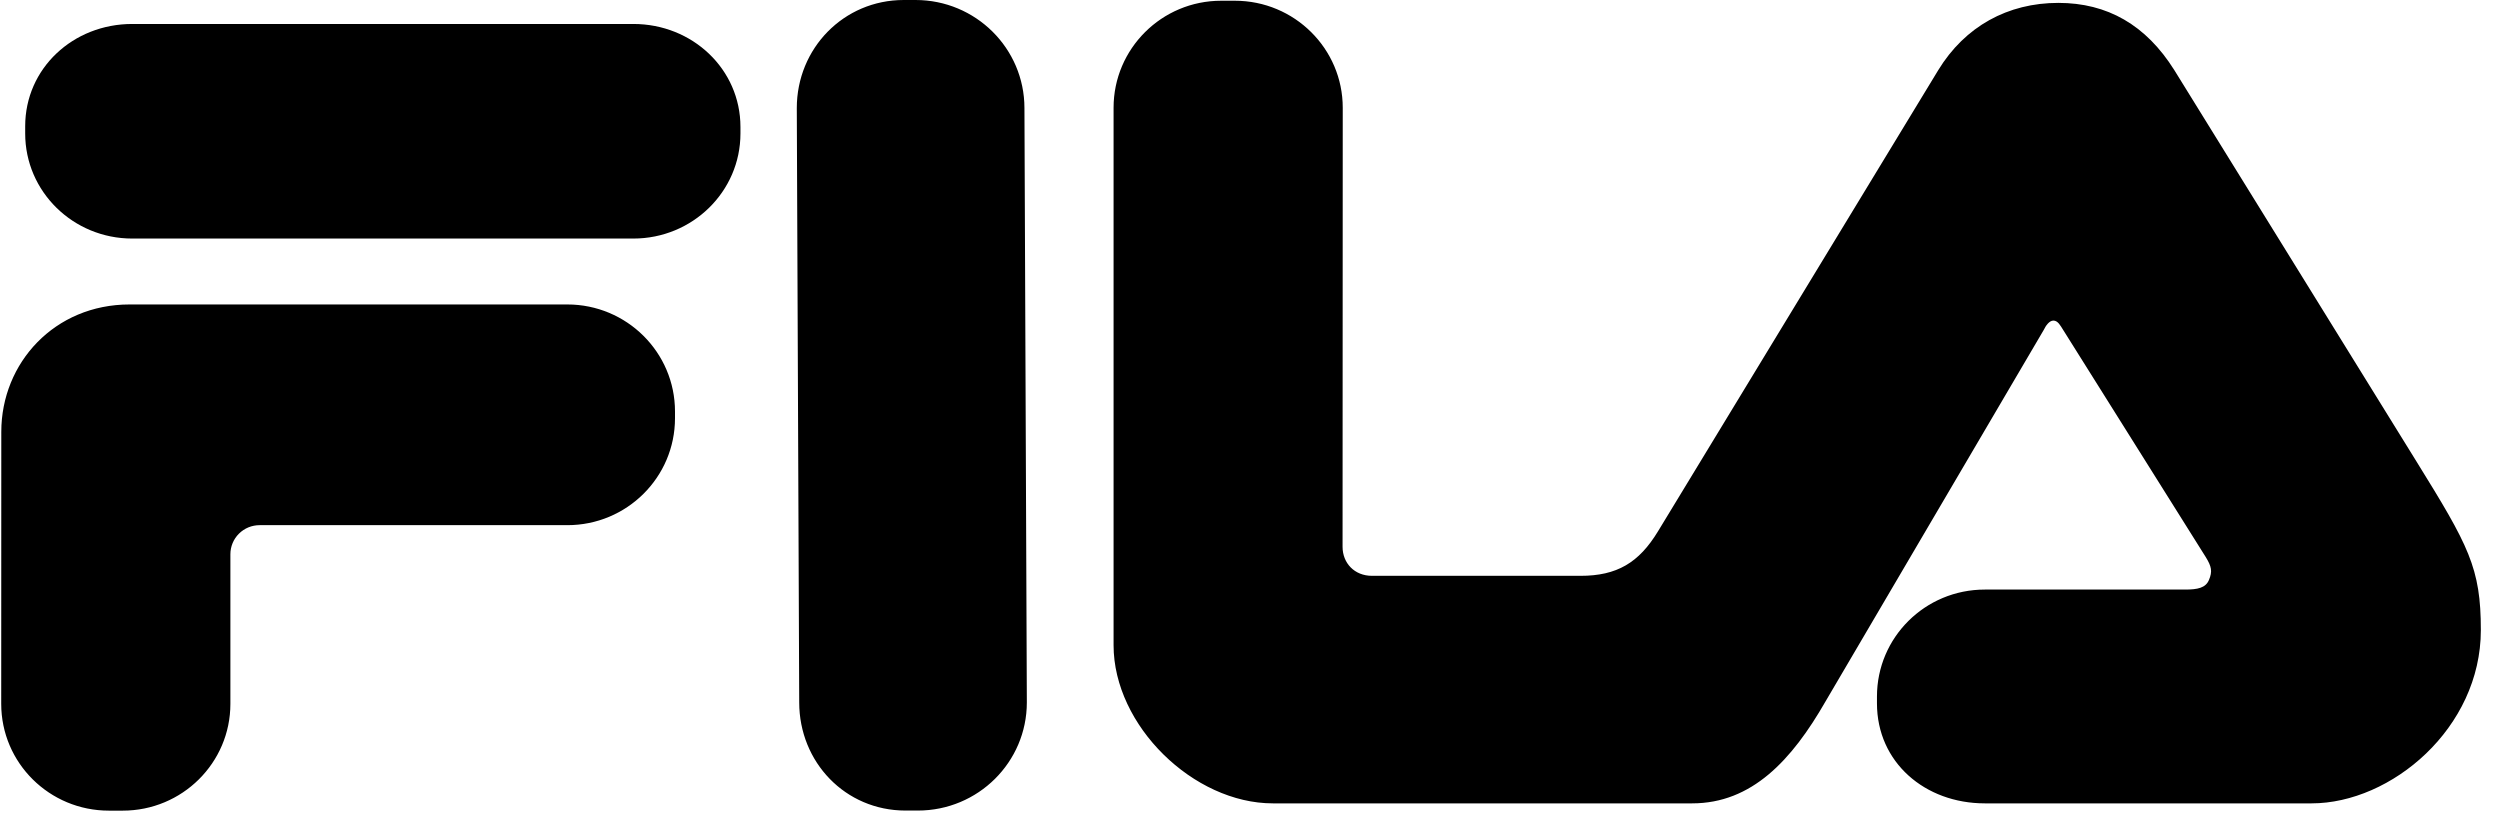
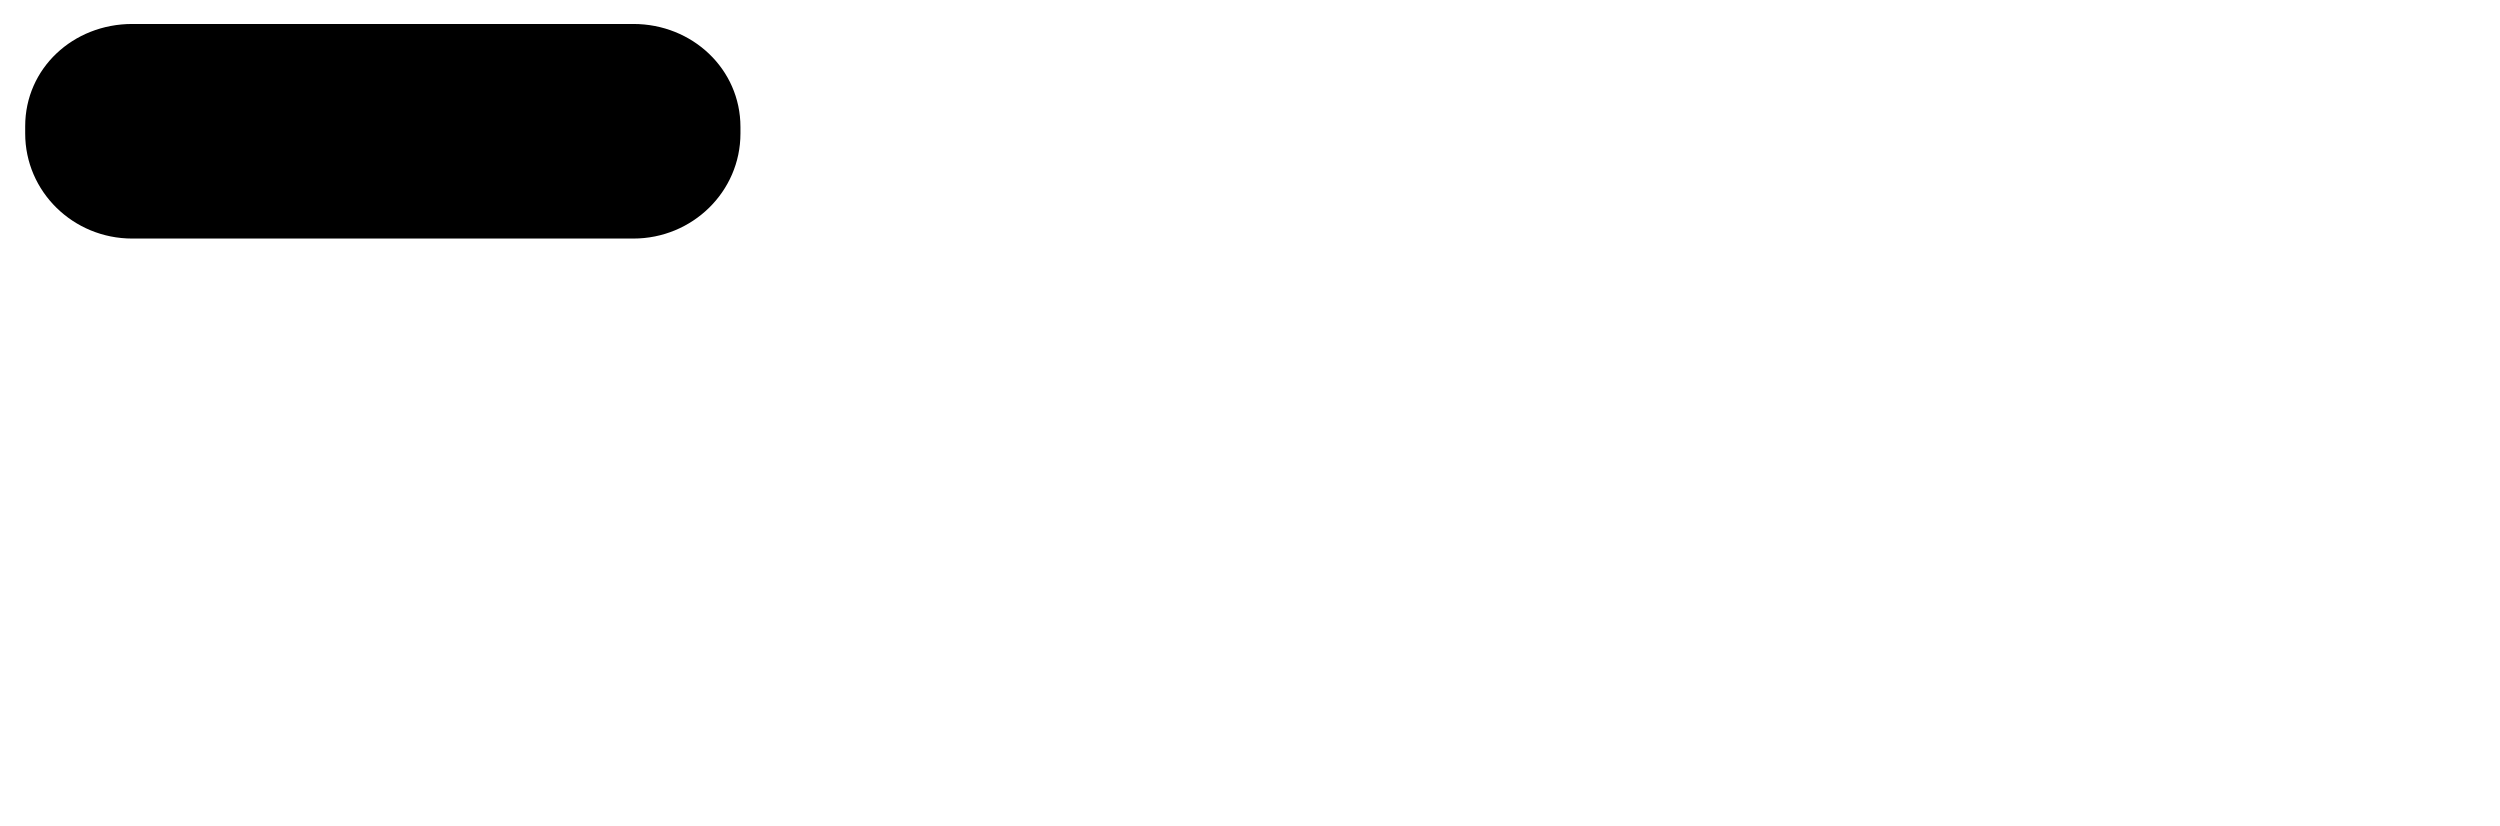
<svg xmlns="http://www.w3.org/2000/svg" width="121" height="40" viewBox="0 0 121 40" fill="none">
-   <path d="M38.682 33.997L38.565 5.232C38.565 2.34 40.834 0 43.742 0H44.311C47.222 0 49.583 2.34 49.583 5.232L49.699 33.997C49.699 36.885 47.342 39.231 44.424 39.231H43.827C40.909 39.231 38.682 36.885 38.682 33.997ZM105.239 3.397L116.952 22.327C119.484 26.415 120.073 27.48 120.073 30.494C120.073 35.247 115.732 38.883 111.88 38.883H96.065C93.174 38.883 90.845 36.903 90.845 34.04V33.713C90.845 30.852 93.174 28.535 96.065 28.535H105.76C106.367 28.535 106.753 28.454 106.912 28.073C107.089 27.656 107.042 27.421 106.753 26.954L99.847 15.952C99.73 15.769 99.603 15.516 99.385 15.516C99.185 15.516 99.012 15.769 98.919 15.965L88.358 33.945C86.722 36.799 84.786 38.883 81.9 38.883H61.607C57.767 38.883 53.897 35.123 53.897 31.227V5.216C53.897 2.357 56.228 0.036 59.103 0.036H59.769C62.651 0.036 64.989 2.357 64.989 5.216L64.98 26.465C64.98 27.25 65.553 27.87 66.405 27.87H76.495C78.257 27.87 79.323 27.241 80.25 25.711L93.81 3.397C95.106 1.275 97.178 0.14 99.624 0.14C101.989 0.14 103.864 1.202 105.239 3.397ZM12.567 25.418C12.381 25.418 12.196 25.454 12.024 25.524C11.852 25.595 11.696 25.699 11.565 25.83C11.433 25.96 11.329 26.116 11.258 26.287C11.187 26.458 11.151 26.641 11.151 26.826V34.065C11.151 36.925 8.817 39.235 5.94 39.235H5.27C2.392 39.235 0.059 36.926 0.059 34.065L0.063 20.899C0.063 17.558 2.647 14.736 6.27 14.736H27.459C30.334 14.736 32.67 17.055 32.67 19.916V20.24C32.67 23.105 30.334 25.418 27.459 25.418H12.567Z" fill="black" />
  <path d="M6.4 1.16H30.654C33.513 1.16 35.838 3.347 35.838 6.146V6.461C35.838 9.274 33.513 11.546 30.654 11.546H6.4C3.539 11.546 1.219 9.274 1.219 6.461V6.113C1.218 3.307 3.539 1.16 6.4 1.16Z" fill="black" />
</svg>